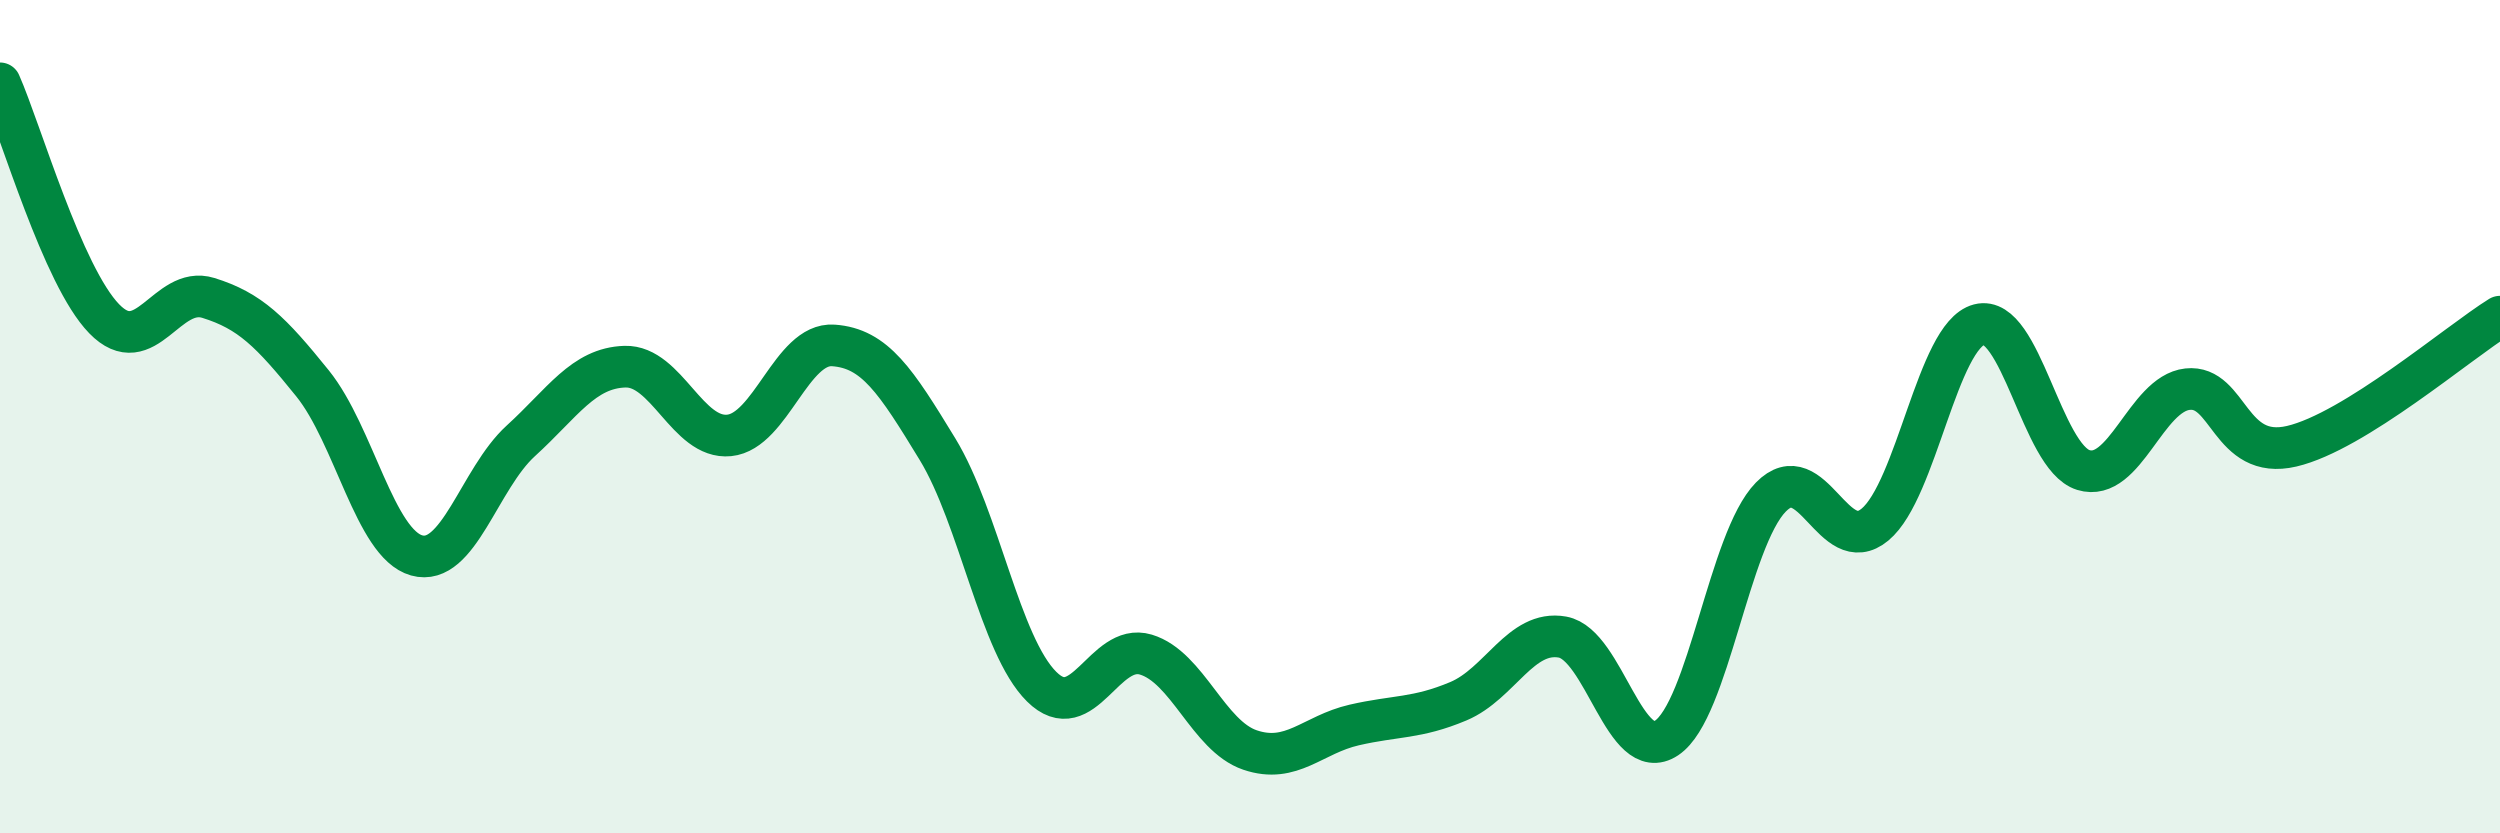
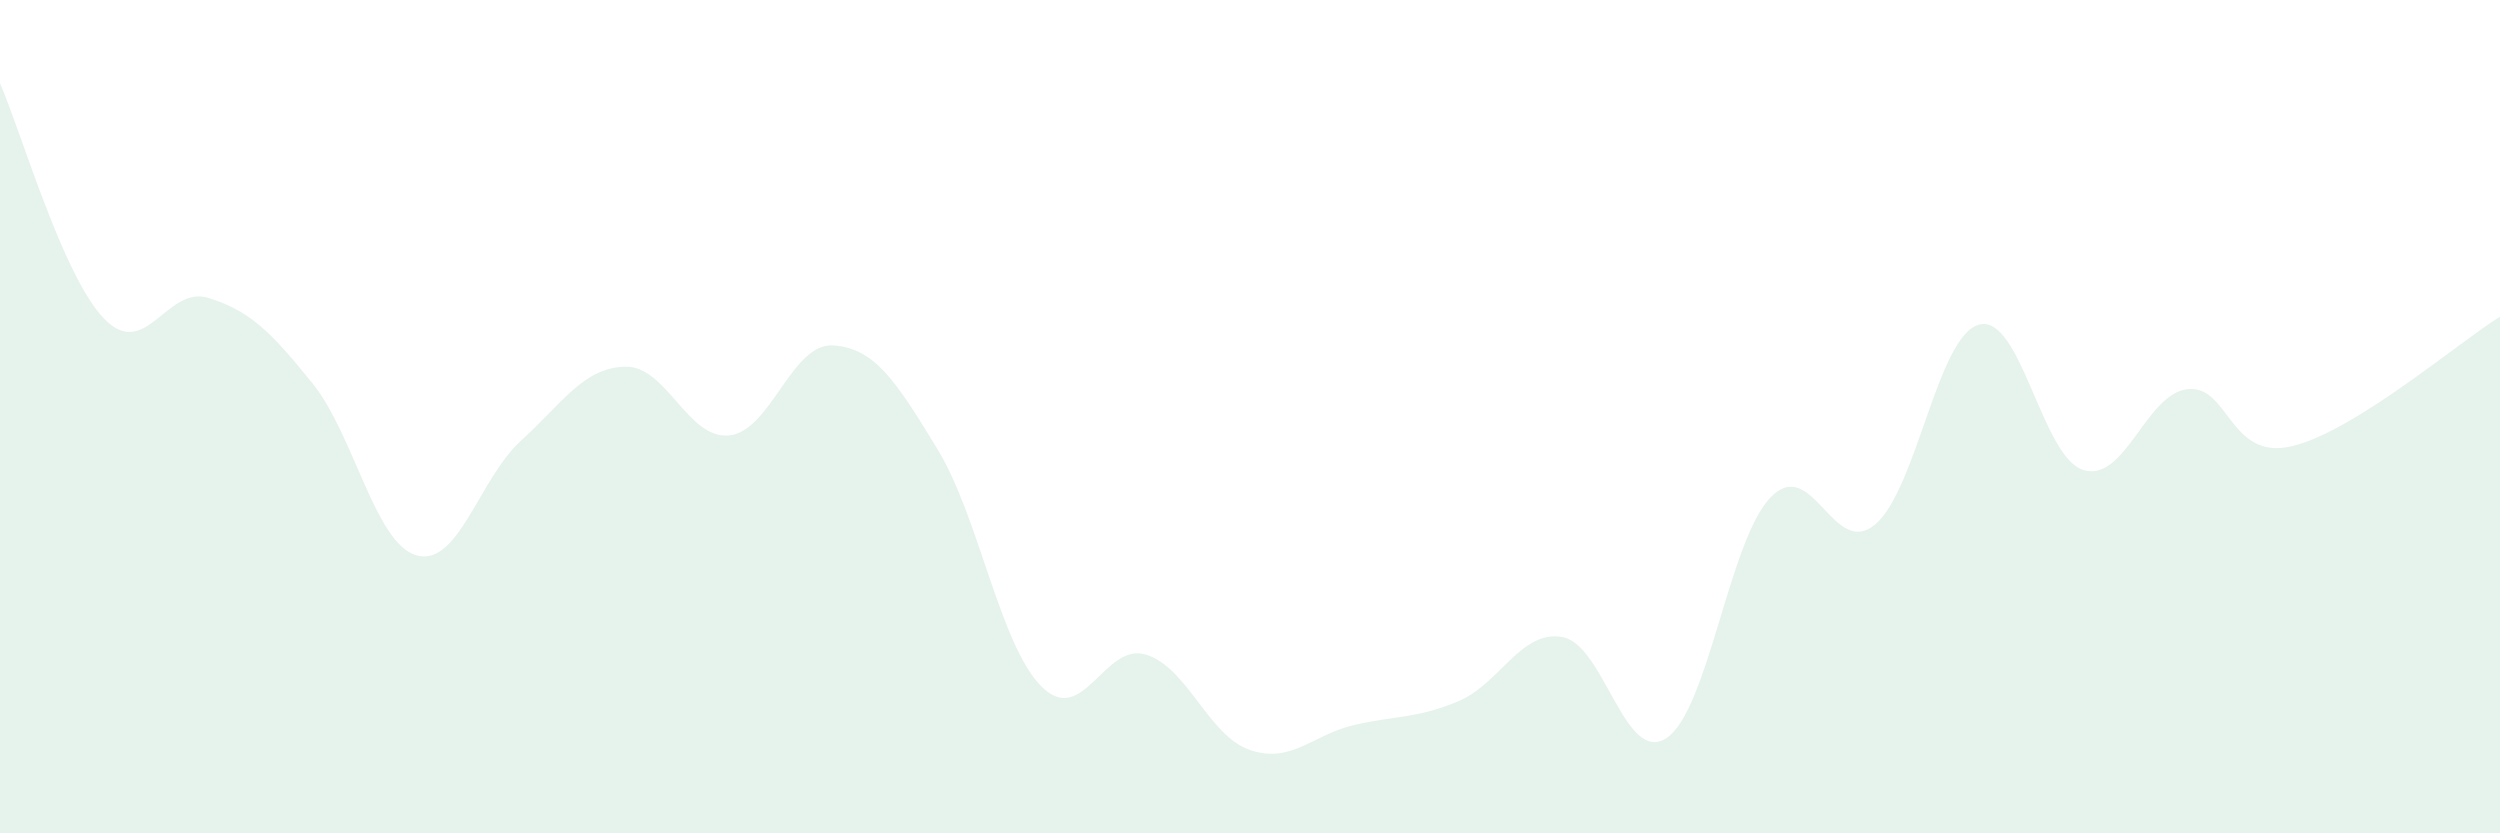
<svg xmlns="http://www.w3.org/2000/svg" width="60" height="20" viewBox="0 0 60 20">
  <path d="M 0,2 C 0.5,3.13 1.5,6.62 2.5,7.65 C 3.5,8.68 4,6.84 5,7.15 C 6,7.46 6.5,7.96 7.5,9.2 C 8.5,10.44 9,13.05 10,13.33 C 11,13.61 11.5,11.49 12.5,10.58 C 13.5,9.67 14,8.83 15,8.8 C 16,8.77 16.5,10.55 17.5,10.45 C 18.5,10.35 19,8.22 20,8.29 C 21,8.36 21.5,9.14 22.5,10.78 C 23.5,12.42 24,15.49 25,16.48 C 26,17.47 26.5,15.41 27.5,15.71 C 28.5,16.01 29,17.66 30,18 C 31,18.34 31.5,17.63 32.5,17.4 C 33.5,17.17 34,17.25 35,16.83 C 36,16.41 36.5,15.11 37.5,15.29 C 38.5,15.47 39,18.38 40,17.71 C 41,17.04 41.5,12.95 42.5,11.93 C 43.5,10.91 44,13.42 45,12.59 C 46,11.76 46.5,8.05 47.5,7.79 C 48.5,7.53 49,10.97 50,11.28 C 51,11.59 51.5,9.45 52.5,9.34 C 53.5,9.23 53.5,11.06 55,10.71 C 56.5,10.36 59,8.22 60,7.6L60 20L0 20Z" fill="#008740" opacity="0.1" stroke-linecap="round" stroke-linejoin="round" />
-   <path d="M 0,2 C 0.5,3.13 1.5,6.62 2.5,7.65 C 3.5,8.68 4,6.84 5,7.15 C 6,7.46 6.5,7.96 7.5,9.2 C 8.5,10.44 9,13.05 10,13.33 C 11,13.61 11.5,11.49 12.5,10.58 C 13.5,9.67 14,8.83 15,8.8 C 16,8.77 16.5,10.55 17.5,10.45 C 18.5,10.35 19,8.22 20,8.29 C 21,8.36 21.5,9.14 22.5,10.78 C 23.5,12.42 24,15.49 25,16.48 C 26,17.47 26.5,15.41 27.5,15.71 C 28.5,16.01 29,17.66 30,18 C 31,18.34 31.5,17.63 32.5,17.4 C 33.5,17.17 34,17.25 35,16.83 C 36,16.41 36.5,15.11 37.5,15.29 C 38.5,15.47 39,18.38 40,17.71 C 41,17.04 41.5,12.95 42.5,11.93 C 43.5,10.91 44,13.42 45,12.59 C 46,11.76 46.5,8.05 47.5,7.79 C 48.5,7.53 49,10.97 50,11.28 C 51,11.59 51.5,9.45 52.5,9.34 C 53.5,9.23 53.5,11.06 55,10.71 C 56.5,10.36 59,8.22 60,7.6" stroke="#008740" stroke-width="1" fill="none" stroke-linecap="round" stroke-linejoin="round" />
</svg>